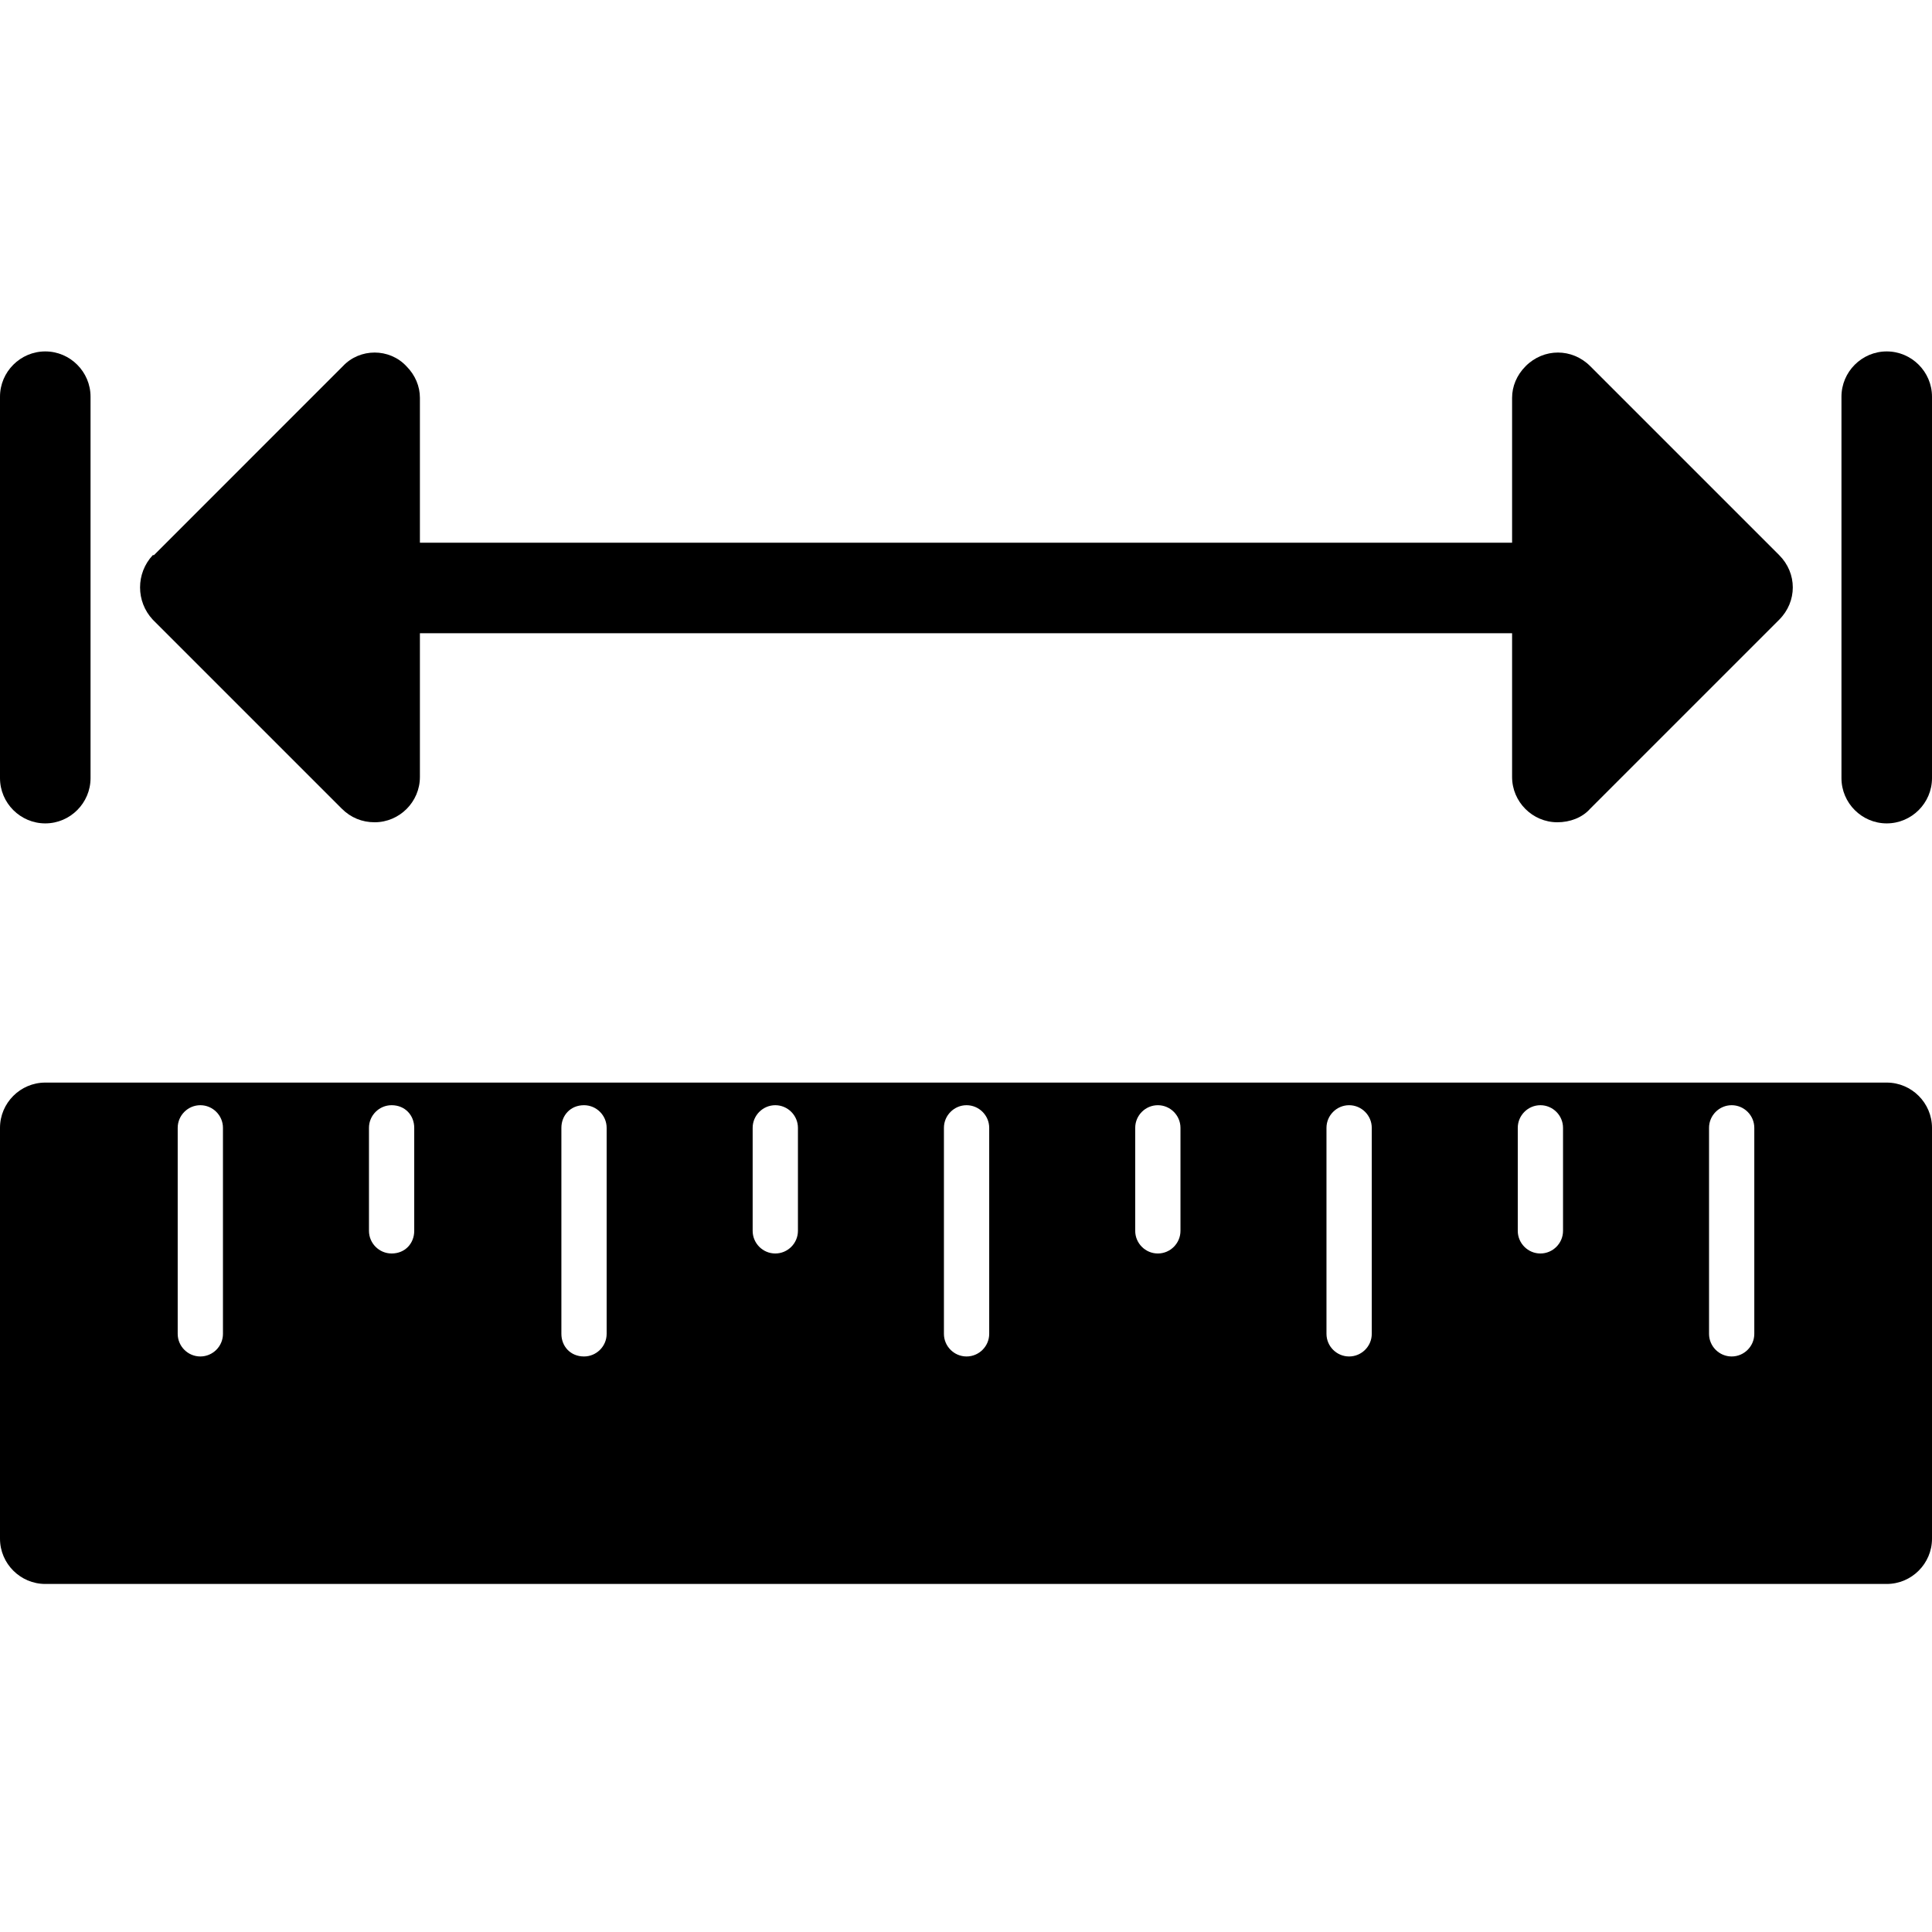
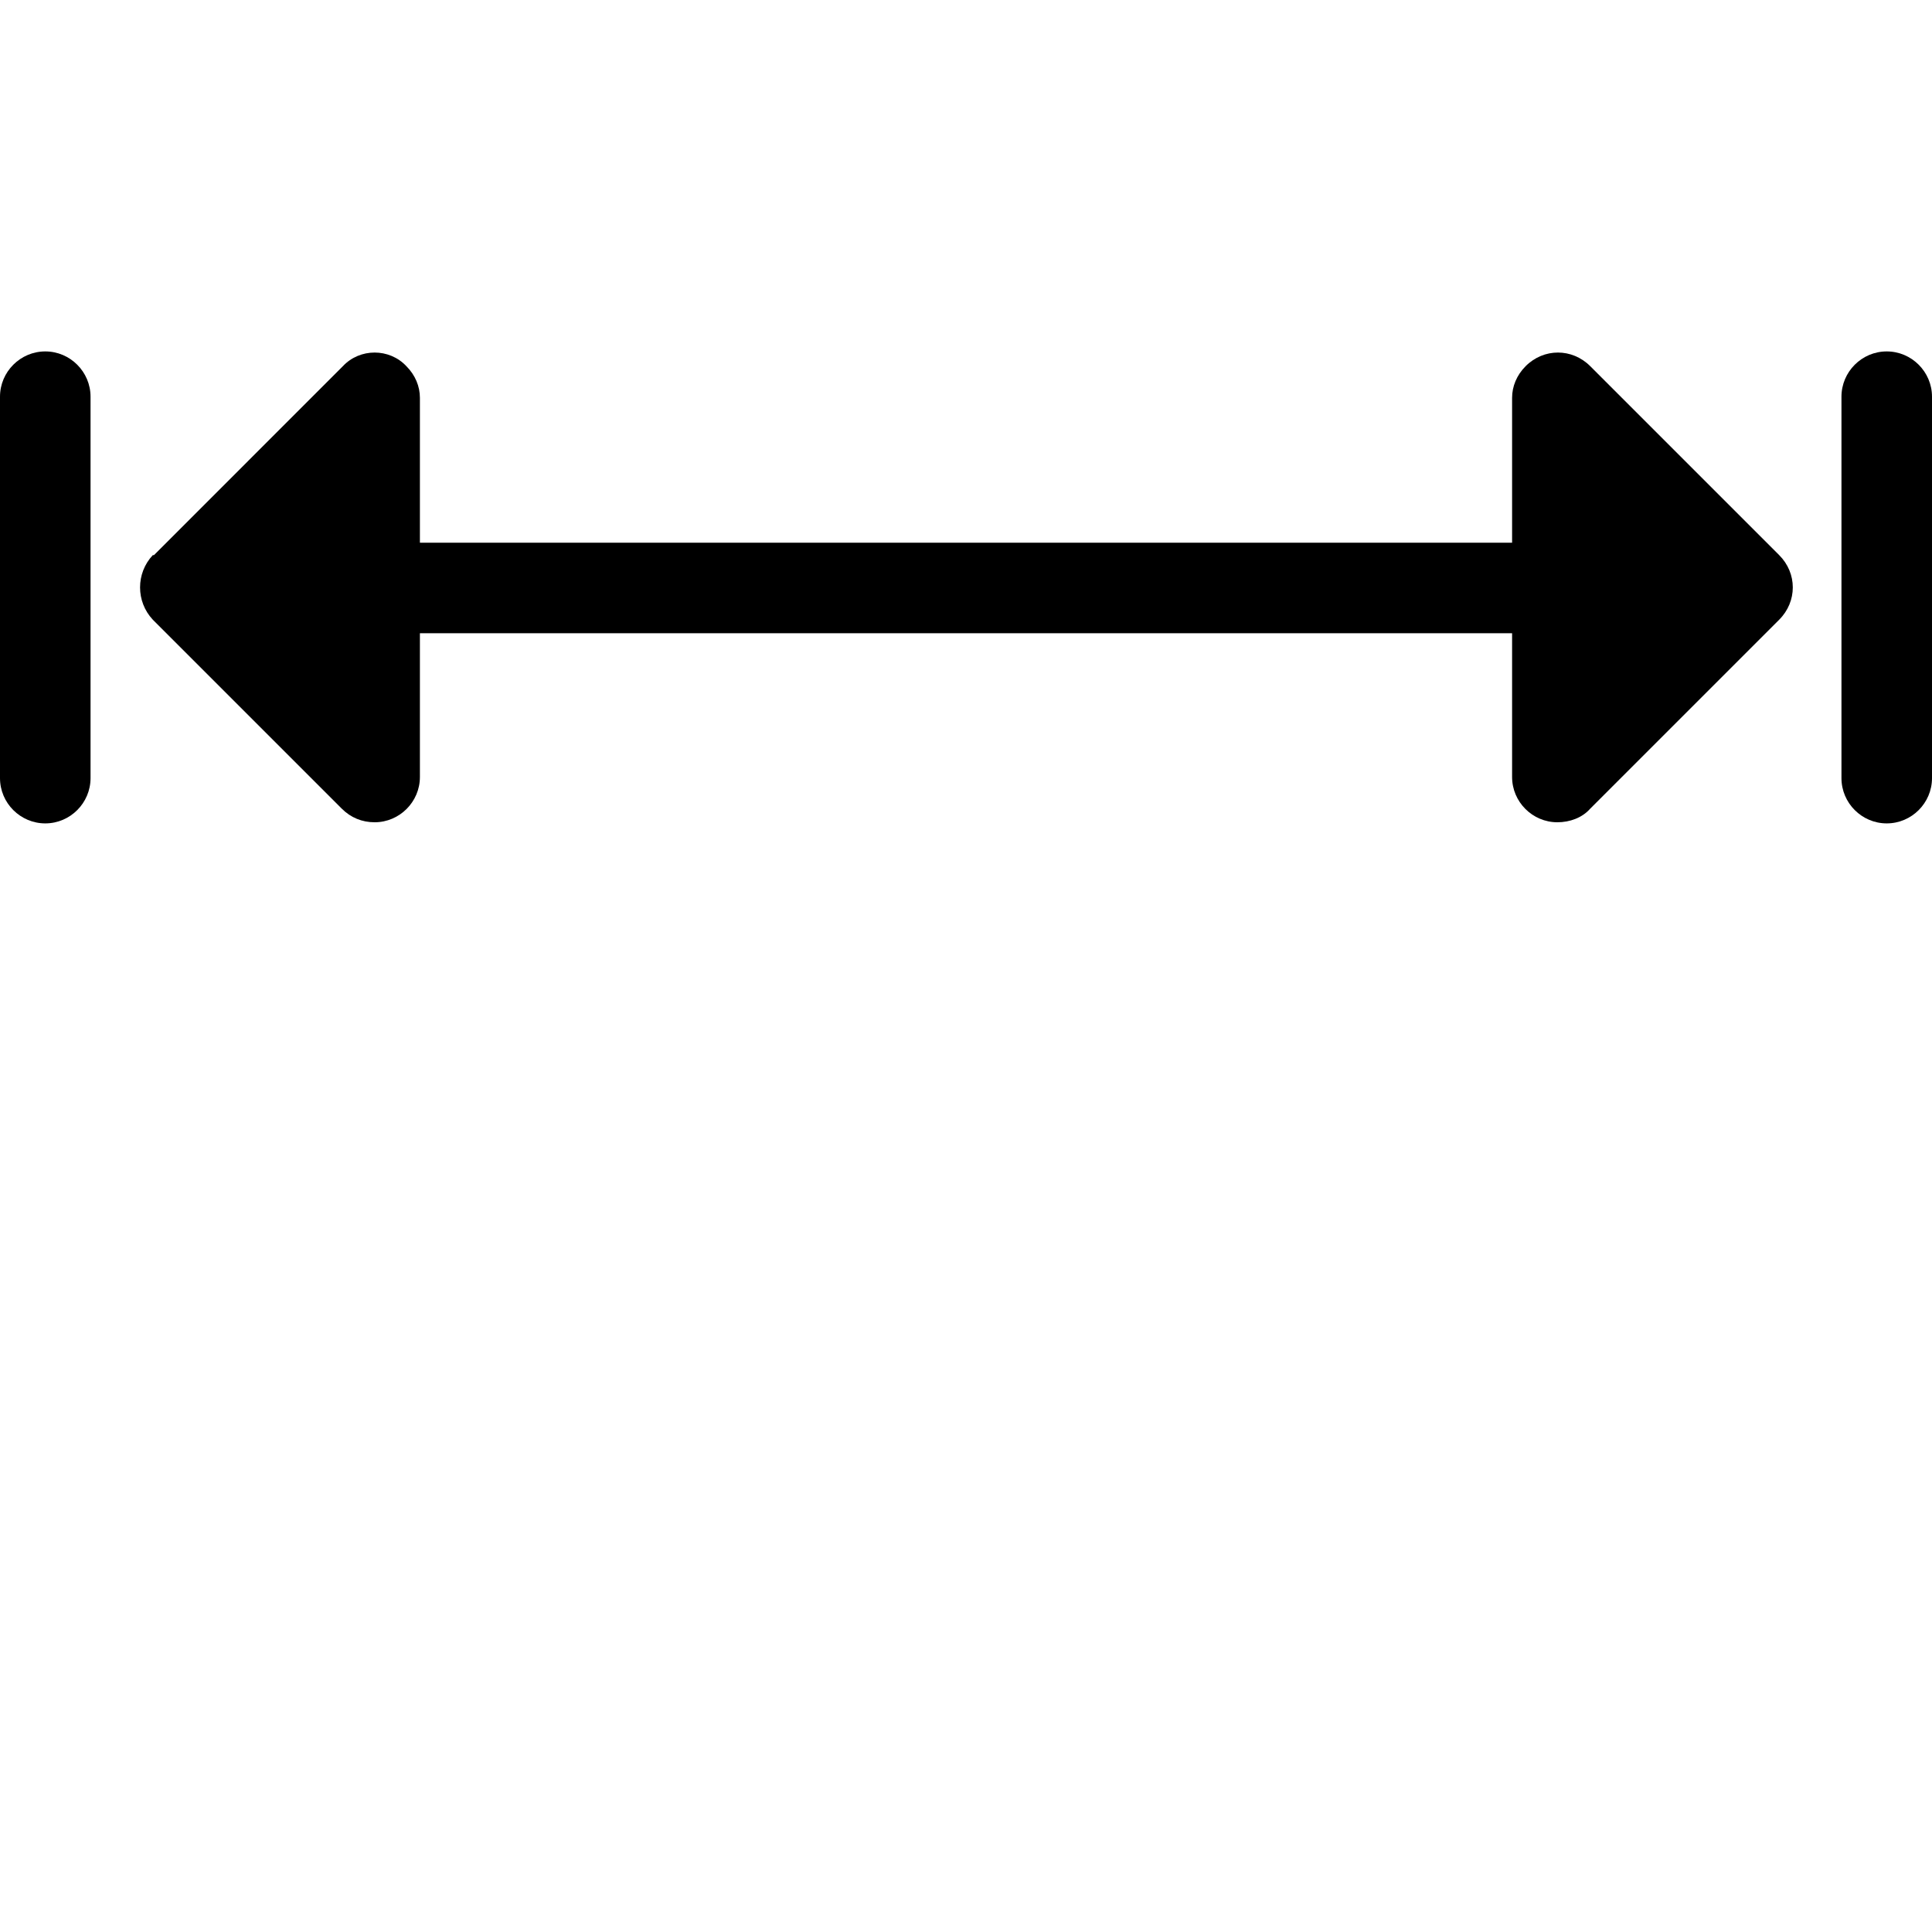
<svg xmlns="http://www.w3.org/2000/svg" version="1.0" preserveAspectRatio="xMidYMid meet" height="500" viewBox="0 0 375 375" zoomAndPan="magnify" width="500">
  <defs>
    <clipPath id="99b5c413ea">
-       <path clip-rule="nonzero" d="M 0 210 L 375 210 L 375 307.5 L 0 307.5 Z M 0 210" />
-     </clipPath>
+       </clipPath>
  </defs>
  <rect fill-opacity="1" height="450" y="-37.5" fill="#ffffff" width="450" x="-37.5" />
  <rect fill-opacity="1" height="450" y="-37.5" fill="#ffffff" width="450" x="-37.5" />
  <g clip-path="url(#99b5c413ea)">
    <path fill-rule="nonzero" fill-opacity="1" d="M 8.789 210.129 L 366.211 210.129 C 371.047 210.129 375 214.082 375 218.914 L 375 298.66 C 375 303.492 371.047 307.445 366.211 307.445 L 8.789 307.445 C 3.953 307.445 0 303.492 0 298.66 L 0 218.914 C 0 214.082 3.953 210.129 8.789 210.129 Z M 340.508 218.914 C 340.508 216.5 338.531 214.52 336.117 214.52 C 333.699 214.52 331.723 216.5 331.723 218.914 L 331.723 258.898 C 331.723 261.312 333.699 263.289 336.117 263.289 C 338.531 263.289 340.508 261.312 340.508 258.898 Z M 303.383 218.914 C 303.383 216.5 301.406 214.52 298.988 214.52 C 296.574 214.52 294.598 216.5 294.598 218.914 L 294.598 238.906 C 294.598 241.324 296.574 243.301 298.988 243.301 C 301.406 243.301 303.383 241.324 303.383 238.906 Z M 266.258 218.914 C 266.258 216.5 264.281 214.52 261.863 214.52 C 259.445 214.52 257.469 216.5 257.469 218.914 L 257.469 258.898 C 257.469 261.312 259.445 263.289 261.863 263.289 C 264.281 263.289 266.258 261.312 266.258 258.898 Z M 229.129 218.914 C 229.129 216.5 227.152 214.52 224.738 214.52 C 222.32 214.52 220.344 216.5 220.344 218.914 L 220.344 238.906 C 220.344 241.324 222.32 243.301 224.738 243.301 C 227.152 243.301 229.129 241.324 229.129 238.906 Z M 192.004 218.914 C 192.004 216.5 190.027 214.52 187.609 214.52 C 185.191 214.52 183.215 216.5 183.215 218.914 L 183.215 258.898 C 183.215 261.312 185.191 263.289 187.609 263.289 C 190.027 263.289 192.004 261.312 192.004 258.898 Z M 154.879 218.914 C 154.879 216.5 152.898 214.52 150.484 214.52 C 148.066 214.52 146.09 216.5 146.09 218.914 L 146.09 238.906 C 146.09 241.324 148.066 243.301 150.484 243.301 C 152.898 243.301 154.879 241.324 154.879 238.906 Z M 117.75 218.914 C 117.75 216.5 115.773 214.52 113.355 214.52 C 110.719 214.52 108.965 216.5 108.965 218.914 L 108.965 258.898 C 108.965 261.312 110.719 263.289 113.355 263.289 C 115.773 263.289 117.75 261.312 117.75 258.898 Z M 80.402 218.914 C 80.402 216.5 78.648 214.52 76.012 214.52 C 73.594 214.52 71.617 216.5 71.617 218.914 L 71.617 238.906 C 71.617 241.324 73.594 243.301 76.012 243.301 C 78.648 243.301 80.402 241.324 80.402 238.906 Z M 43.277 218.914 C 43.277 216.5 41.301 214.52 38.883 214.52 C 36.469 214.52 34.492 216.5 34.492 218.914 L 34.492 258.898 C 34.492 261.312 36.469 263.289 38.883 263.289 C 41.301 263.289 43.277 261.312 43.277 258.898 Z M 43.277 218.914" fill="#000000" />
  </g>
  <path fill-rule="nonzero" fill-opacity="1" d="M 375 77 C 375 72.168 371.047 68.211 366.211 68.211 C 361.379 68.211 357.426 72.168 357.426 77 L 357.426 151.031 C 357.426 155.867 361.379 159.82 366.211 159.82 C 371.047 159.82 375 155.867 375 151.031 Z M 375 77" fill="#000000" />
  <path fill-rule="nonzero" fill-opacity="1" d="M 17.574 77 C 17.574 72.168 13.621 68.211 8.789 68.211 C 3.953 68.211 0 72.168 0 77 L 0 151.031 C 0 155.867 3.953 159.82 8.789 159.82 C 13.621 159.82 17.574 155.867 17.574 151.031 Z M 17.574 77" fill="#000000" />
  <path fill-rule="nonzero" fill-opacity="1" d="M 302.285 122.914 C 307.117 122.914 311.07 118.957 311.07 114.125 C 311.07 109.293 307.117 105.34 302.285 105.34 L 72.715 105.34 C 67.883 105.34 63.93 109.293 63.93 114.125 C 63.93 118.957 67.883 122.914 72.715 122.914 Z M 302.285 122.914" fill="#000000" />
  <path fill-rule="nonzero" fill-opacity="1" d="M 81.504 77.219 L 81.504 150.812 C 81.504 155.645 77.547 159.602 72.715 159.602 C 70.297 159.602 68.102 158.723 66.344 156.965 L 29.656 120.277 C 26.363 116.762 26.363 111.27 29.656 107.754 L 29.879 107.754 L 66.562 71.066 C 69.859 67.551 75.57 67.551 78.867 71.066 C 80.625 72.824 81.504 75.023 81.504 77.219 Z M 81.504 77.219" fill="#000000" />
  <path fill-rule="nonzero" fill-opacity="1" d="M 293.496 150.812 L 293.496 77.219 C 293.496 75.023 294.375 72.824 296.133 71.066 C 299.648 67.551 305.141 67.551 308.656 71.066 L 345.344 107.754 C 348.859 111.27 348.859 116.762 345.344 120.277 L 308.656 156.965 C 307.117 158.723 304.703 159.602 302.285 159.602 C 297.453 159.602 293.496 155.645 293.496 150.812 Z M 293.496 150.812" fill="#000000" />
</svg>